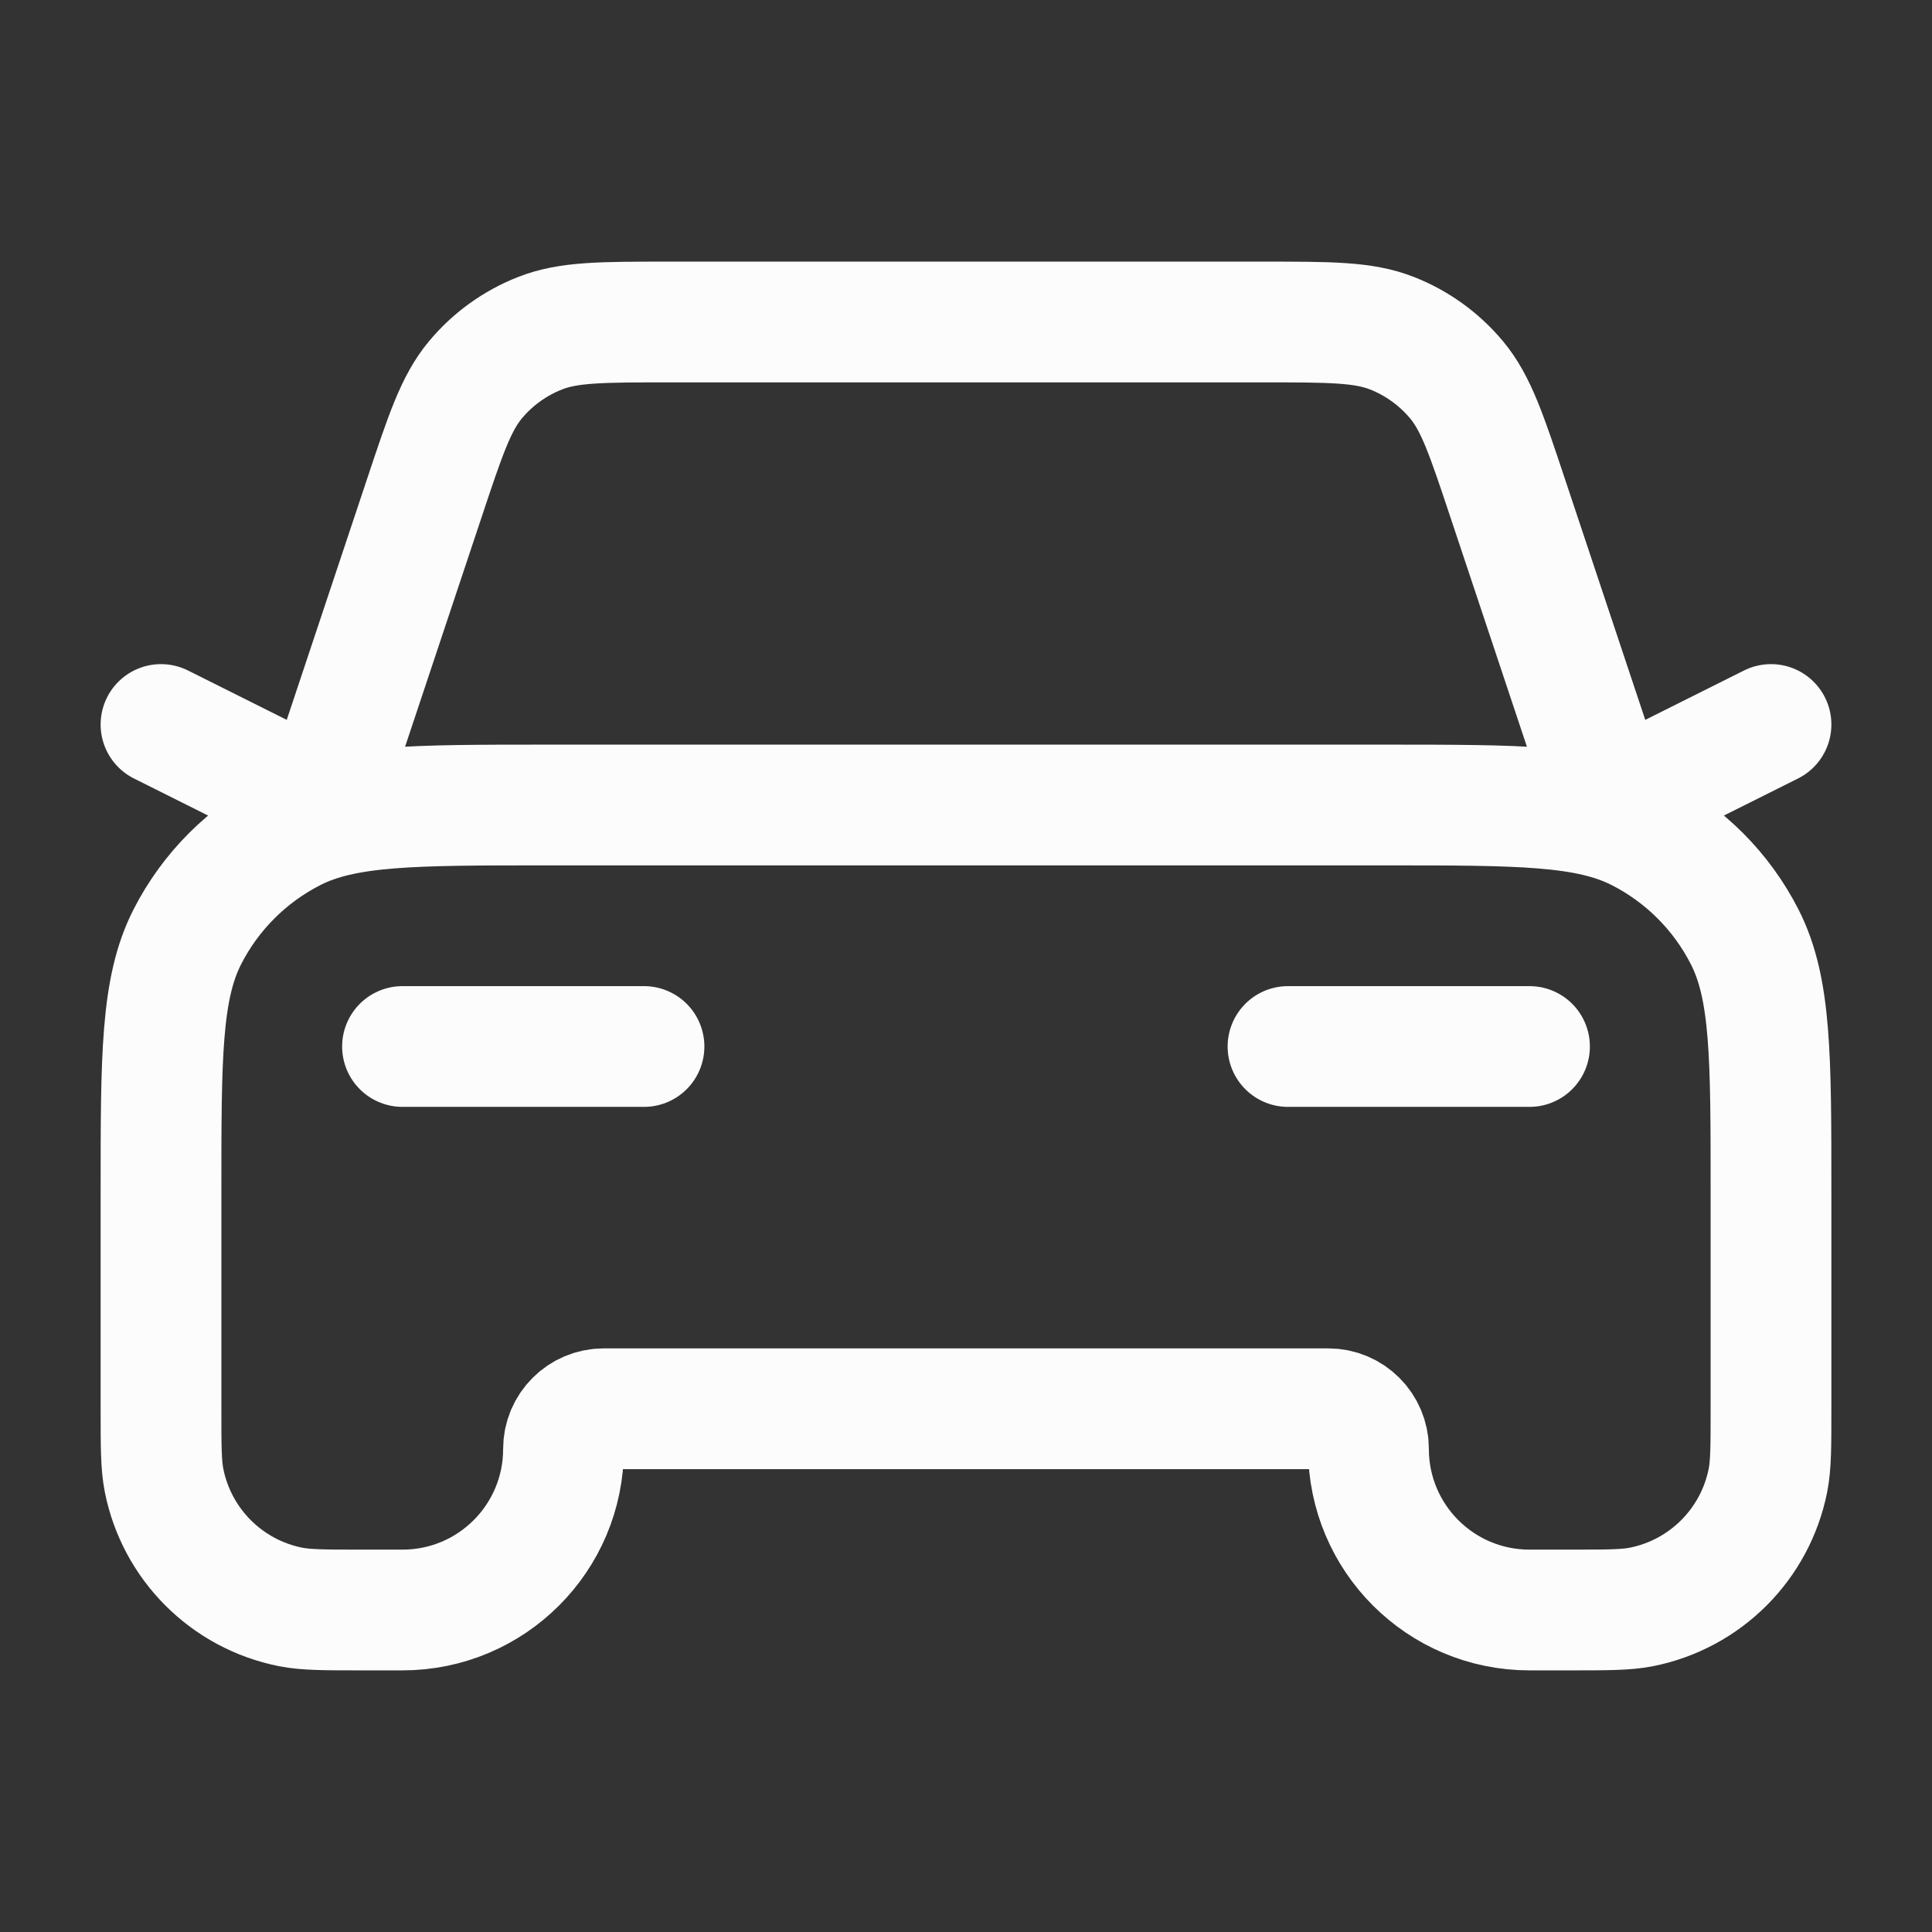
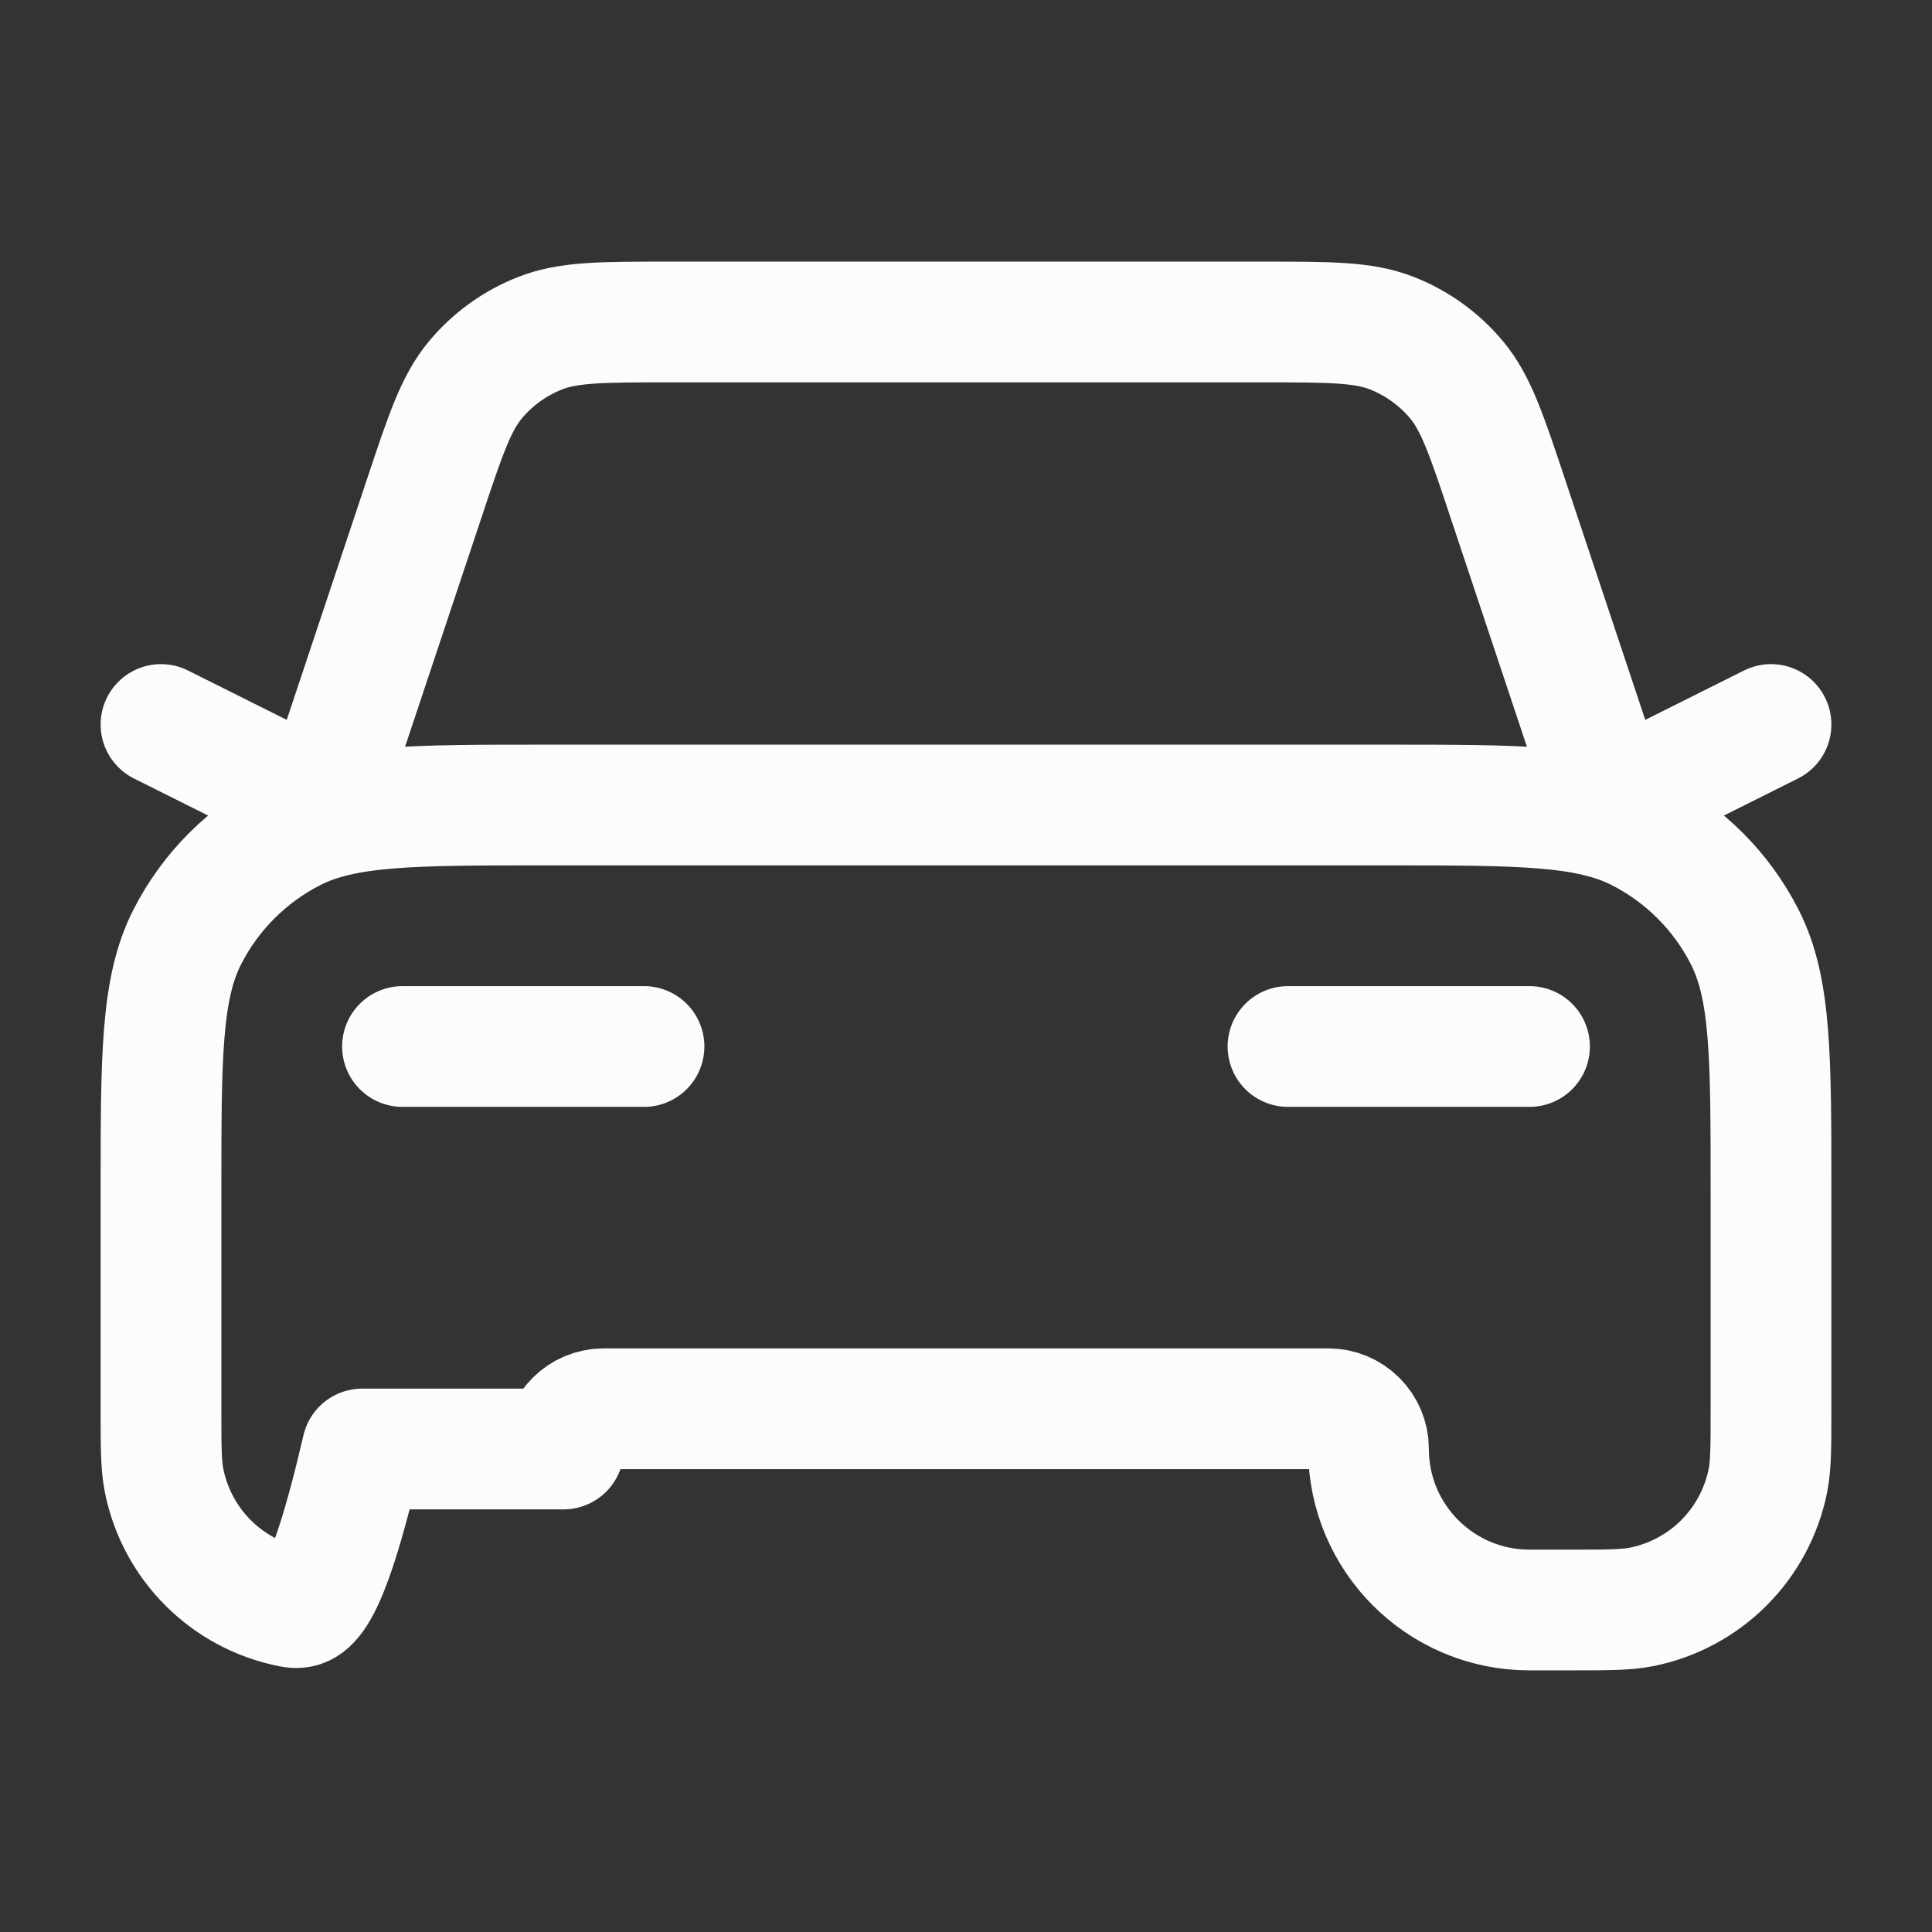
<svg xmlns="http://www.w3.org/2000/svg" width="24" height="24" viewBox="0 0 24 24" fill="none">
  <rect x="0" y="0" width="24" height="24" fill="#333333" stroke="none" />
-   <path d="M5 13H8M2 9L4 10L5.271 6.188C5.533 5.401 5.664 5.008 5.907 4.717C6.122 4.46 6.398 4.261 6.71 4.139C7.062 4 7.477 4 8.306 4H15.694C16.523 4 16.938 4 17.291 4.139C17.602 4.261 17.878 4.46 18.093 4.717C18.336 5.008 18.467 5.401 18.729 6.188L20 10L22 9M16 13H19M6.8 10H17.2C18.88 10 19.72 10 20.362 10.327C20.927 10.615 21.385 11.073 21.673 11.638C22 12.28 22 13.12 22 14.8V17.5C22 17.965 22 18.197 21.962 18.39C21.804 19.184 21.184 19.804 20.39 19.962C20.197 20 19.965 20 19.5 20H19C17.895 20 17 19.105 17 18C17 17.724 16.776 17.5 16.5 17.5H7.5C7.224 17.5 7 17.724 7 18C7 19.105 6.105 20 5 20H4.5C4.035 20 3.803 20 3.61 19.962C2.816 19.804 2.196 19.184 2.038 18.39C2 18.197 2 17.965 2 17.5V14.8C2 13.12 2 12.28 2.327 11.638C2.615 11.073 3.074 10.615 3.638 10.327C4.28 10 5.12 10 6.8 10Z" stroke="#FCFCFC" stroke-width="1.5" stroke-linecap="round" stroke-linejoin="round" />
+   <path d="M5 13H8M2 9L4 10L5.271 6.188C5.533 5.401 5.664 5.008 5.907 4.717C6.122 4.46 6.398 4.261 6.71 4.139C7.062 4 7.477 4 8.306 4H15.694C16.523 4 16.938 4 17.291 4.139C17.602 4.261 17.878 4.46 18.093 4.717C18.336 5.008 18.467 5.401 18.729 6.188L20 10L22 9M16 13H19M6.8 10H17.2C18.88 10 19.72 10 20.362 10.327C20.927 10.615 21.385 11.073 21.673 11.638C22 12.28 22 13.12 22 14.8V17.5C22 17.965 22 18.197 21.962 18.39C21.804 19.184 21.184 19.804 20.39 19.962C20.197 20 19.965 20 19.5 20H19C17.895 20 17 19.105 17 18C17 17.724 16.776 17.5 16.5 17.5H7.5C7.224 17.5 7 17.724 7 18H4.5C4.035 20 3.803 20 3.61 19.962C2.816 19.804 2.196 19.184 2.038 18.39C2 18.197 2 17.965 2 17.5V14.8C2 13.12 2 12.28 2.327 11.638C2.615 11.073 3.074 10.615 3.638 10.327C4.28 10 5.12 10 6.8 10Z" stroke="#FCFCFC" stroke-width="1.5" stroke-linecap="round" stroke-linejoin="round" />
</svg>